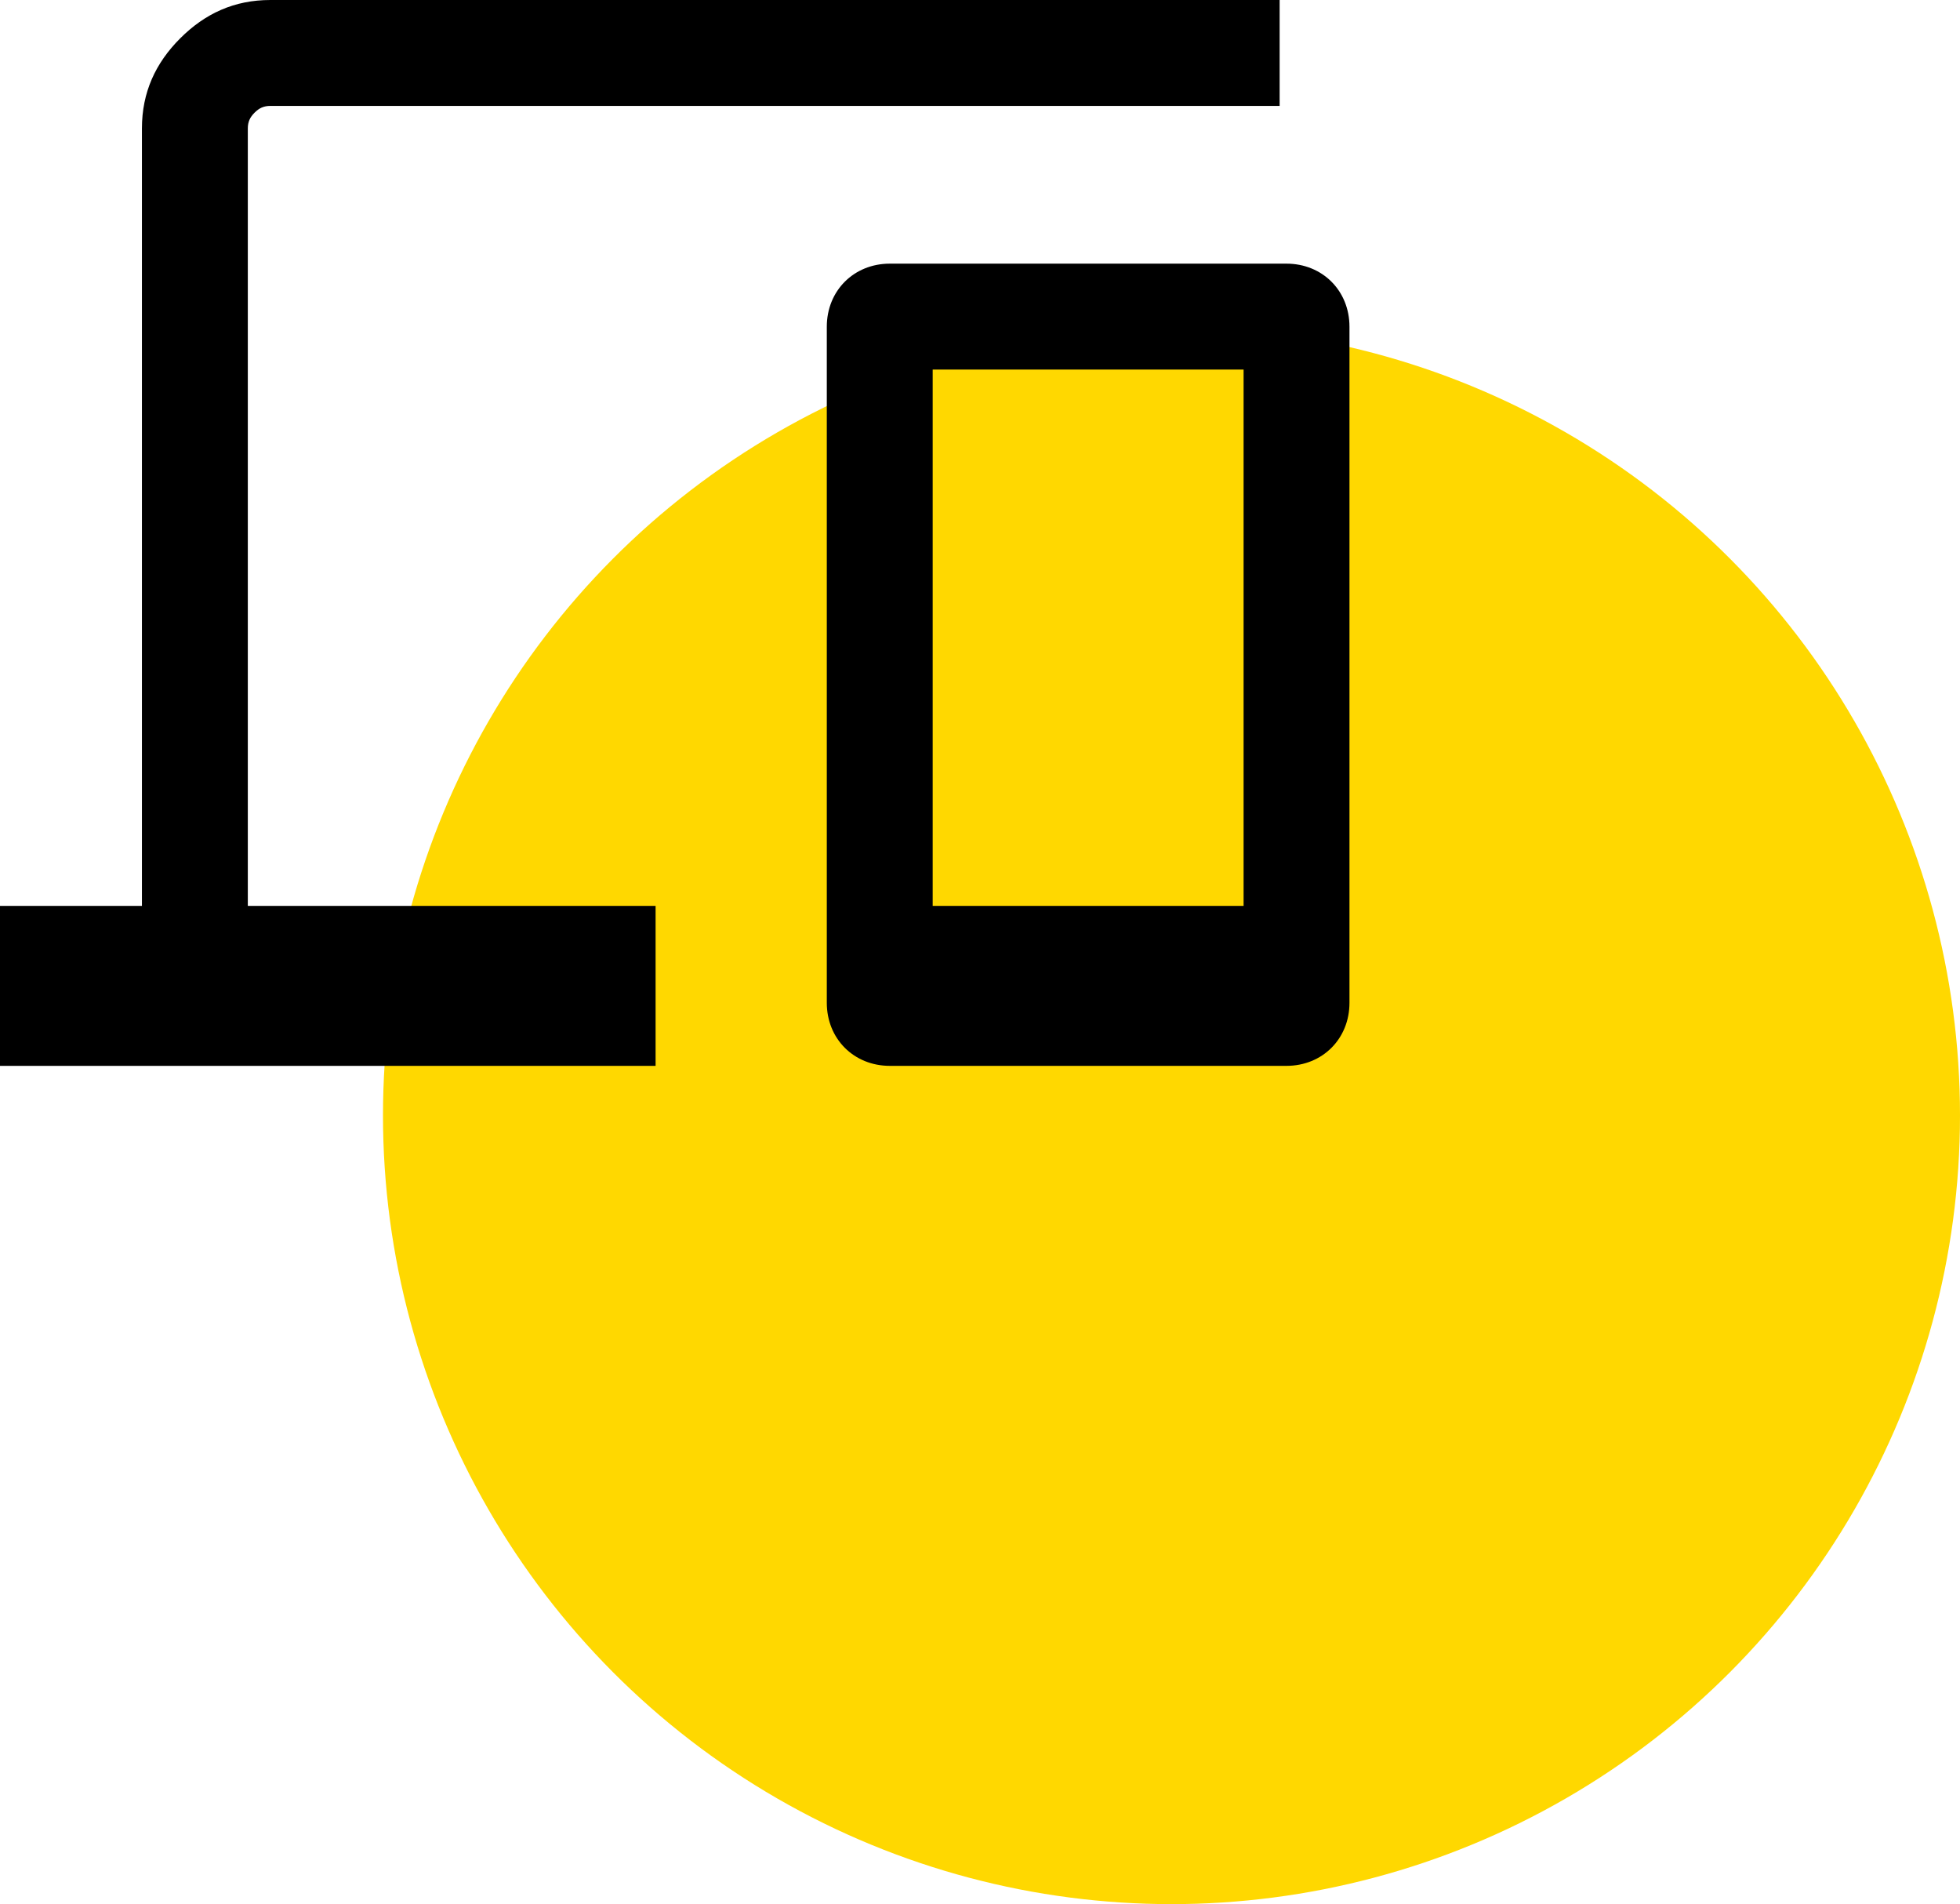
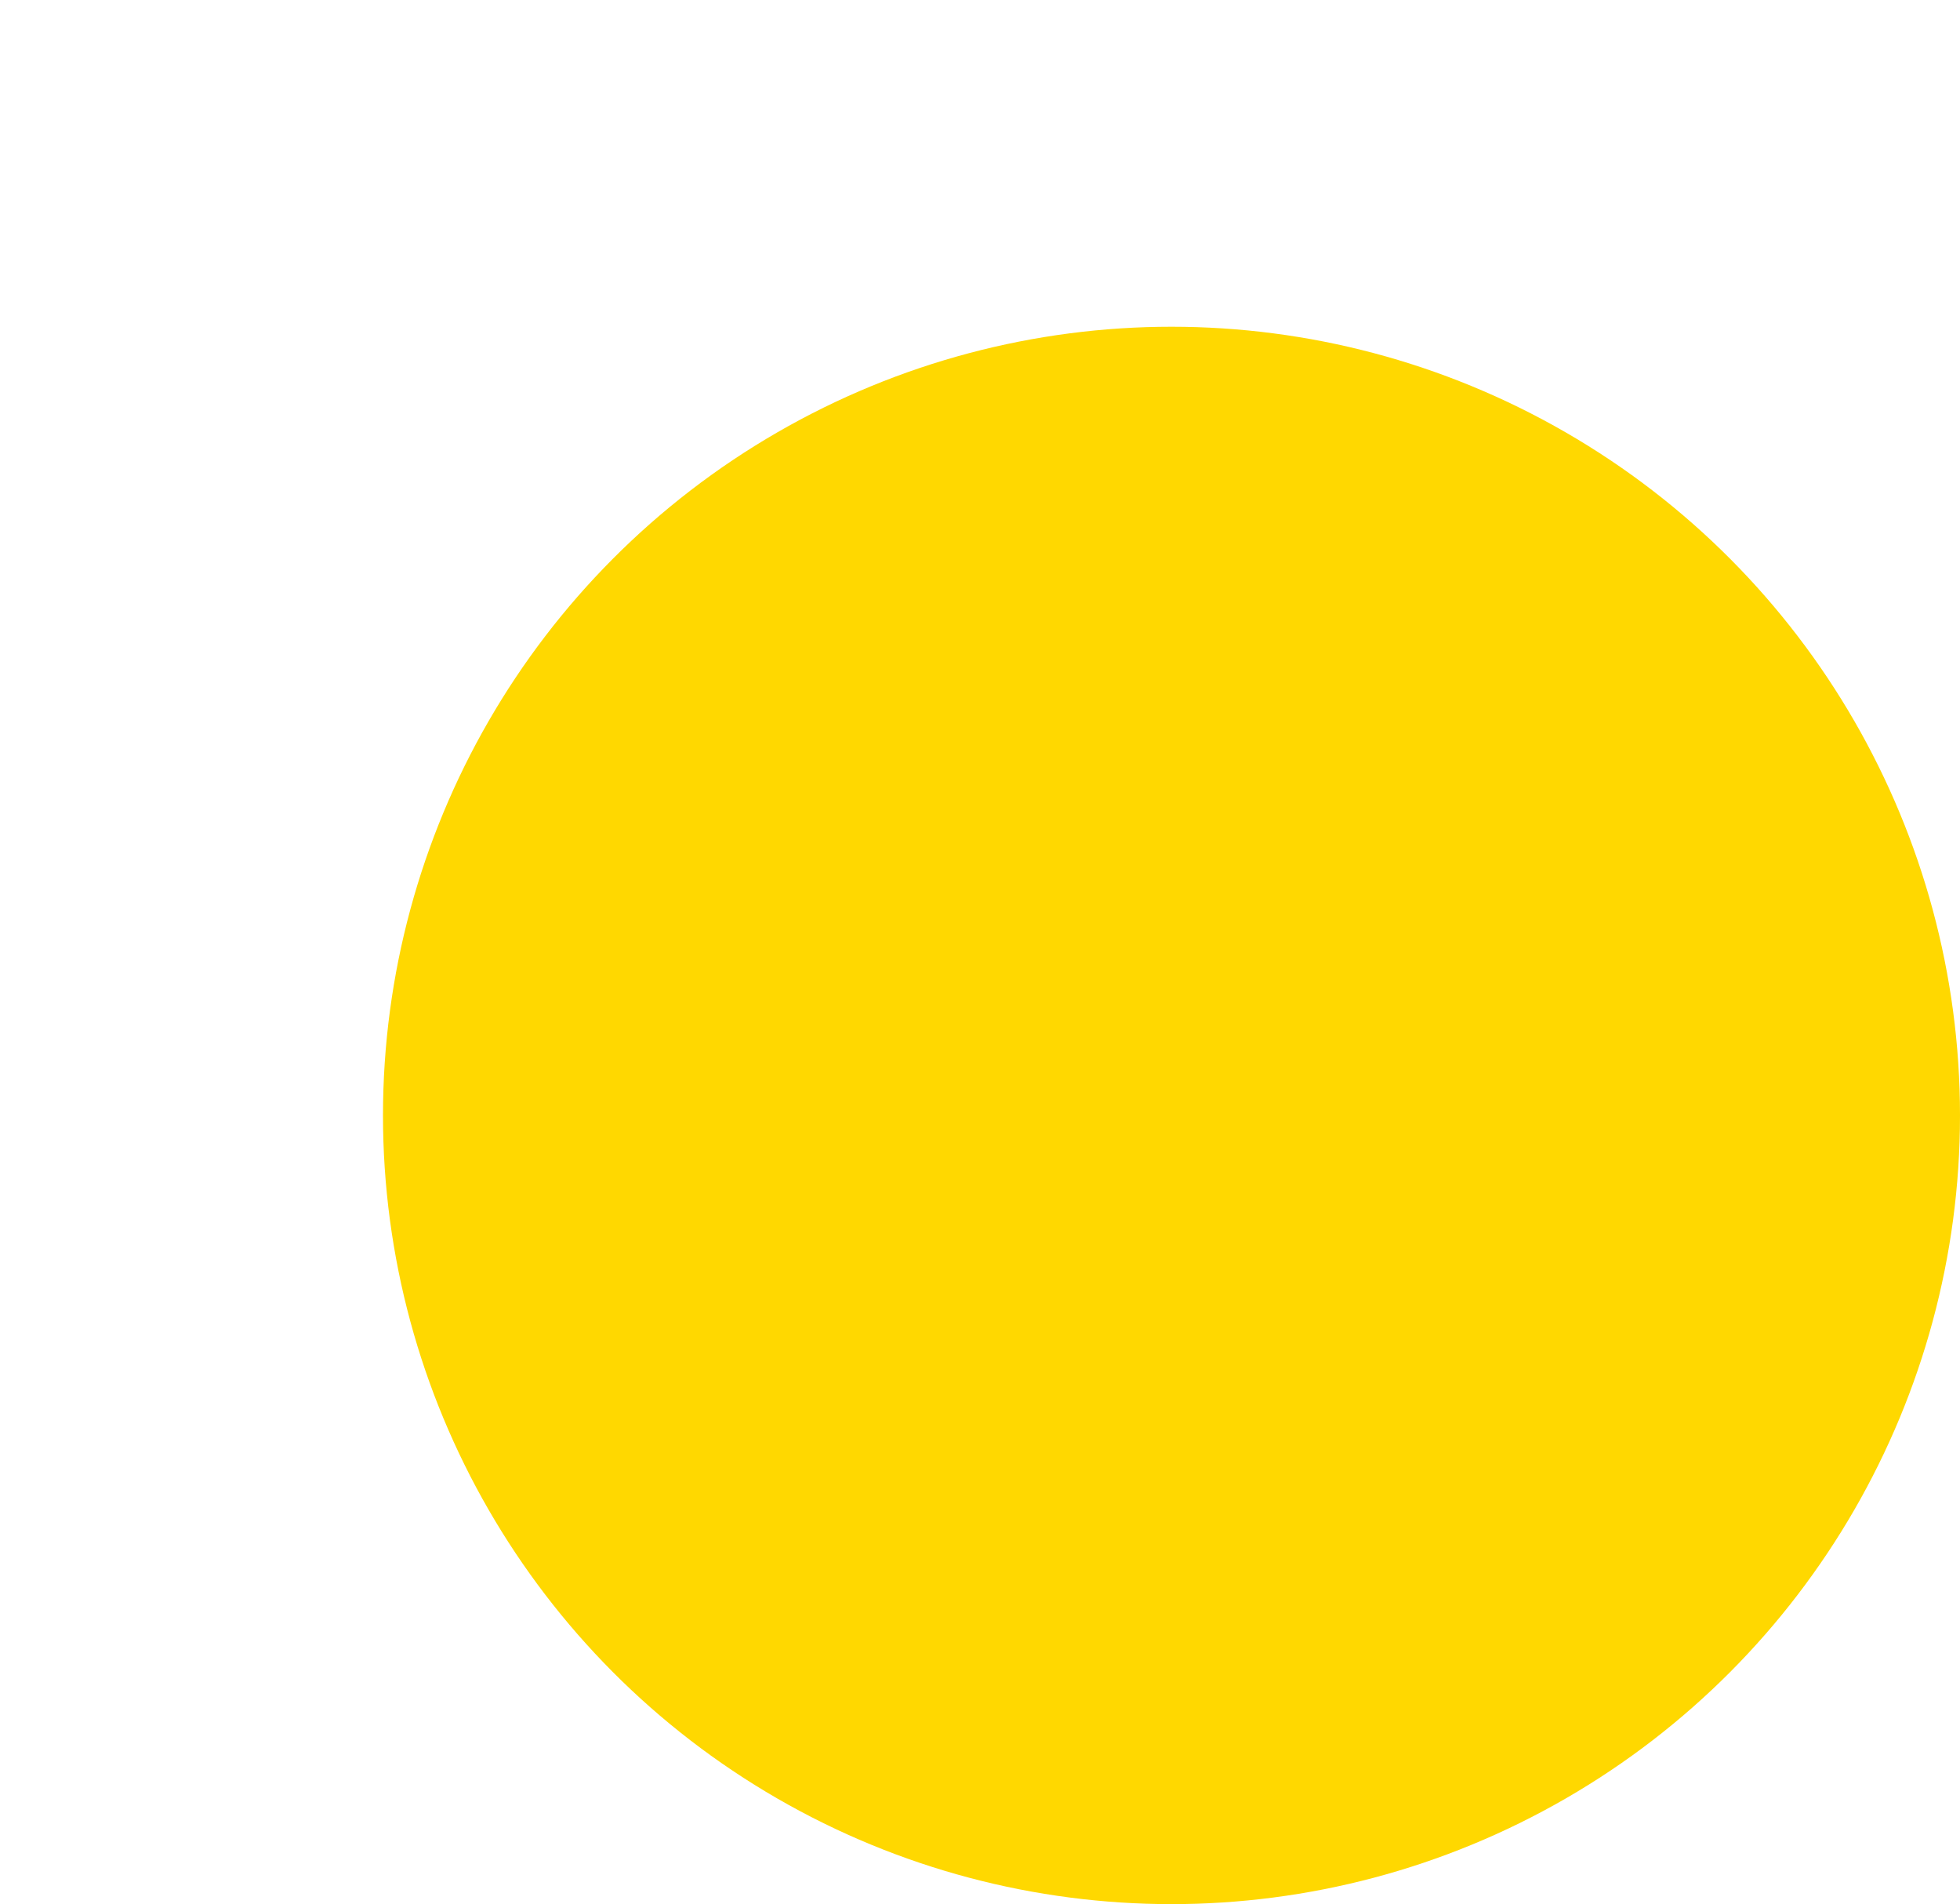
<svg xmlns="http://www.w3.org/2000/svg" version="1.1" id="Layer_1" x="0px" y="0px" viewBox="0 0 87 84.5" style="enable-background:new 0 0 87 84.5;" xml:space="preserve">
  <style type="text/css">
	.st0{fill:#FFD800;}
</style>
  <circle class="st0" cx="52" cy="49.5" r="35" />
-   <path d="M0,47.3v-7.1h6.3V5.7c0-1.6,0.6-2.9,1.7-4S10.4,0,12,0h44.8v4.7H12c-0.3,0-0.5,0.1-0.7,0.3C11.1,5.2,11,5.4,11,5.7v34.5  h18.1v7.1H0z M39.5,47.3c-0.8,0-1.5-0.3-2-0.8c-0.5-0.5-0.8-1.2-0.8-2v-30c0-0.8,0.3-1.5,0.8-2c0.5-0.5,1.2-0.8,2-0.8h17.6  c0.8,0,1.5,0.3,2,0.8c0.5,0.5,0.8,1.2,0.8,2v30c0,0.8-0.3,1.5-0.8,2c-0.5,0.5-1.2,0.8-2,0.8C57.1,47.3,39.5,47.3,39.5,47.3z   M41.4,40.2h13.8V16.4H41.4V40.2z M41.4,40.2h13.8H41.4z" />
</svg>